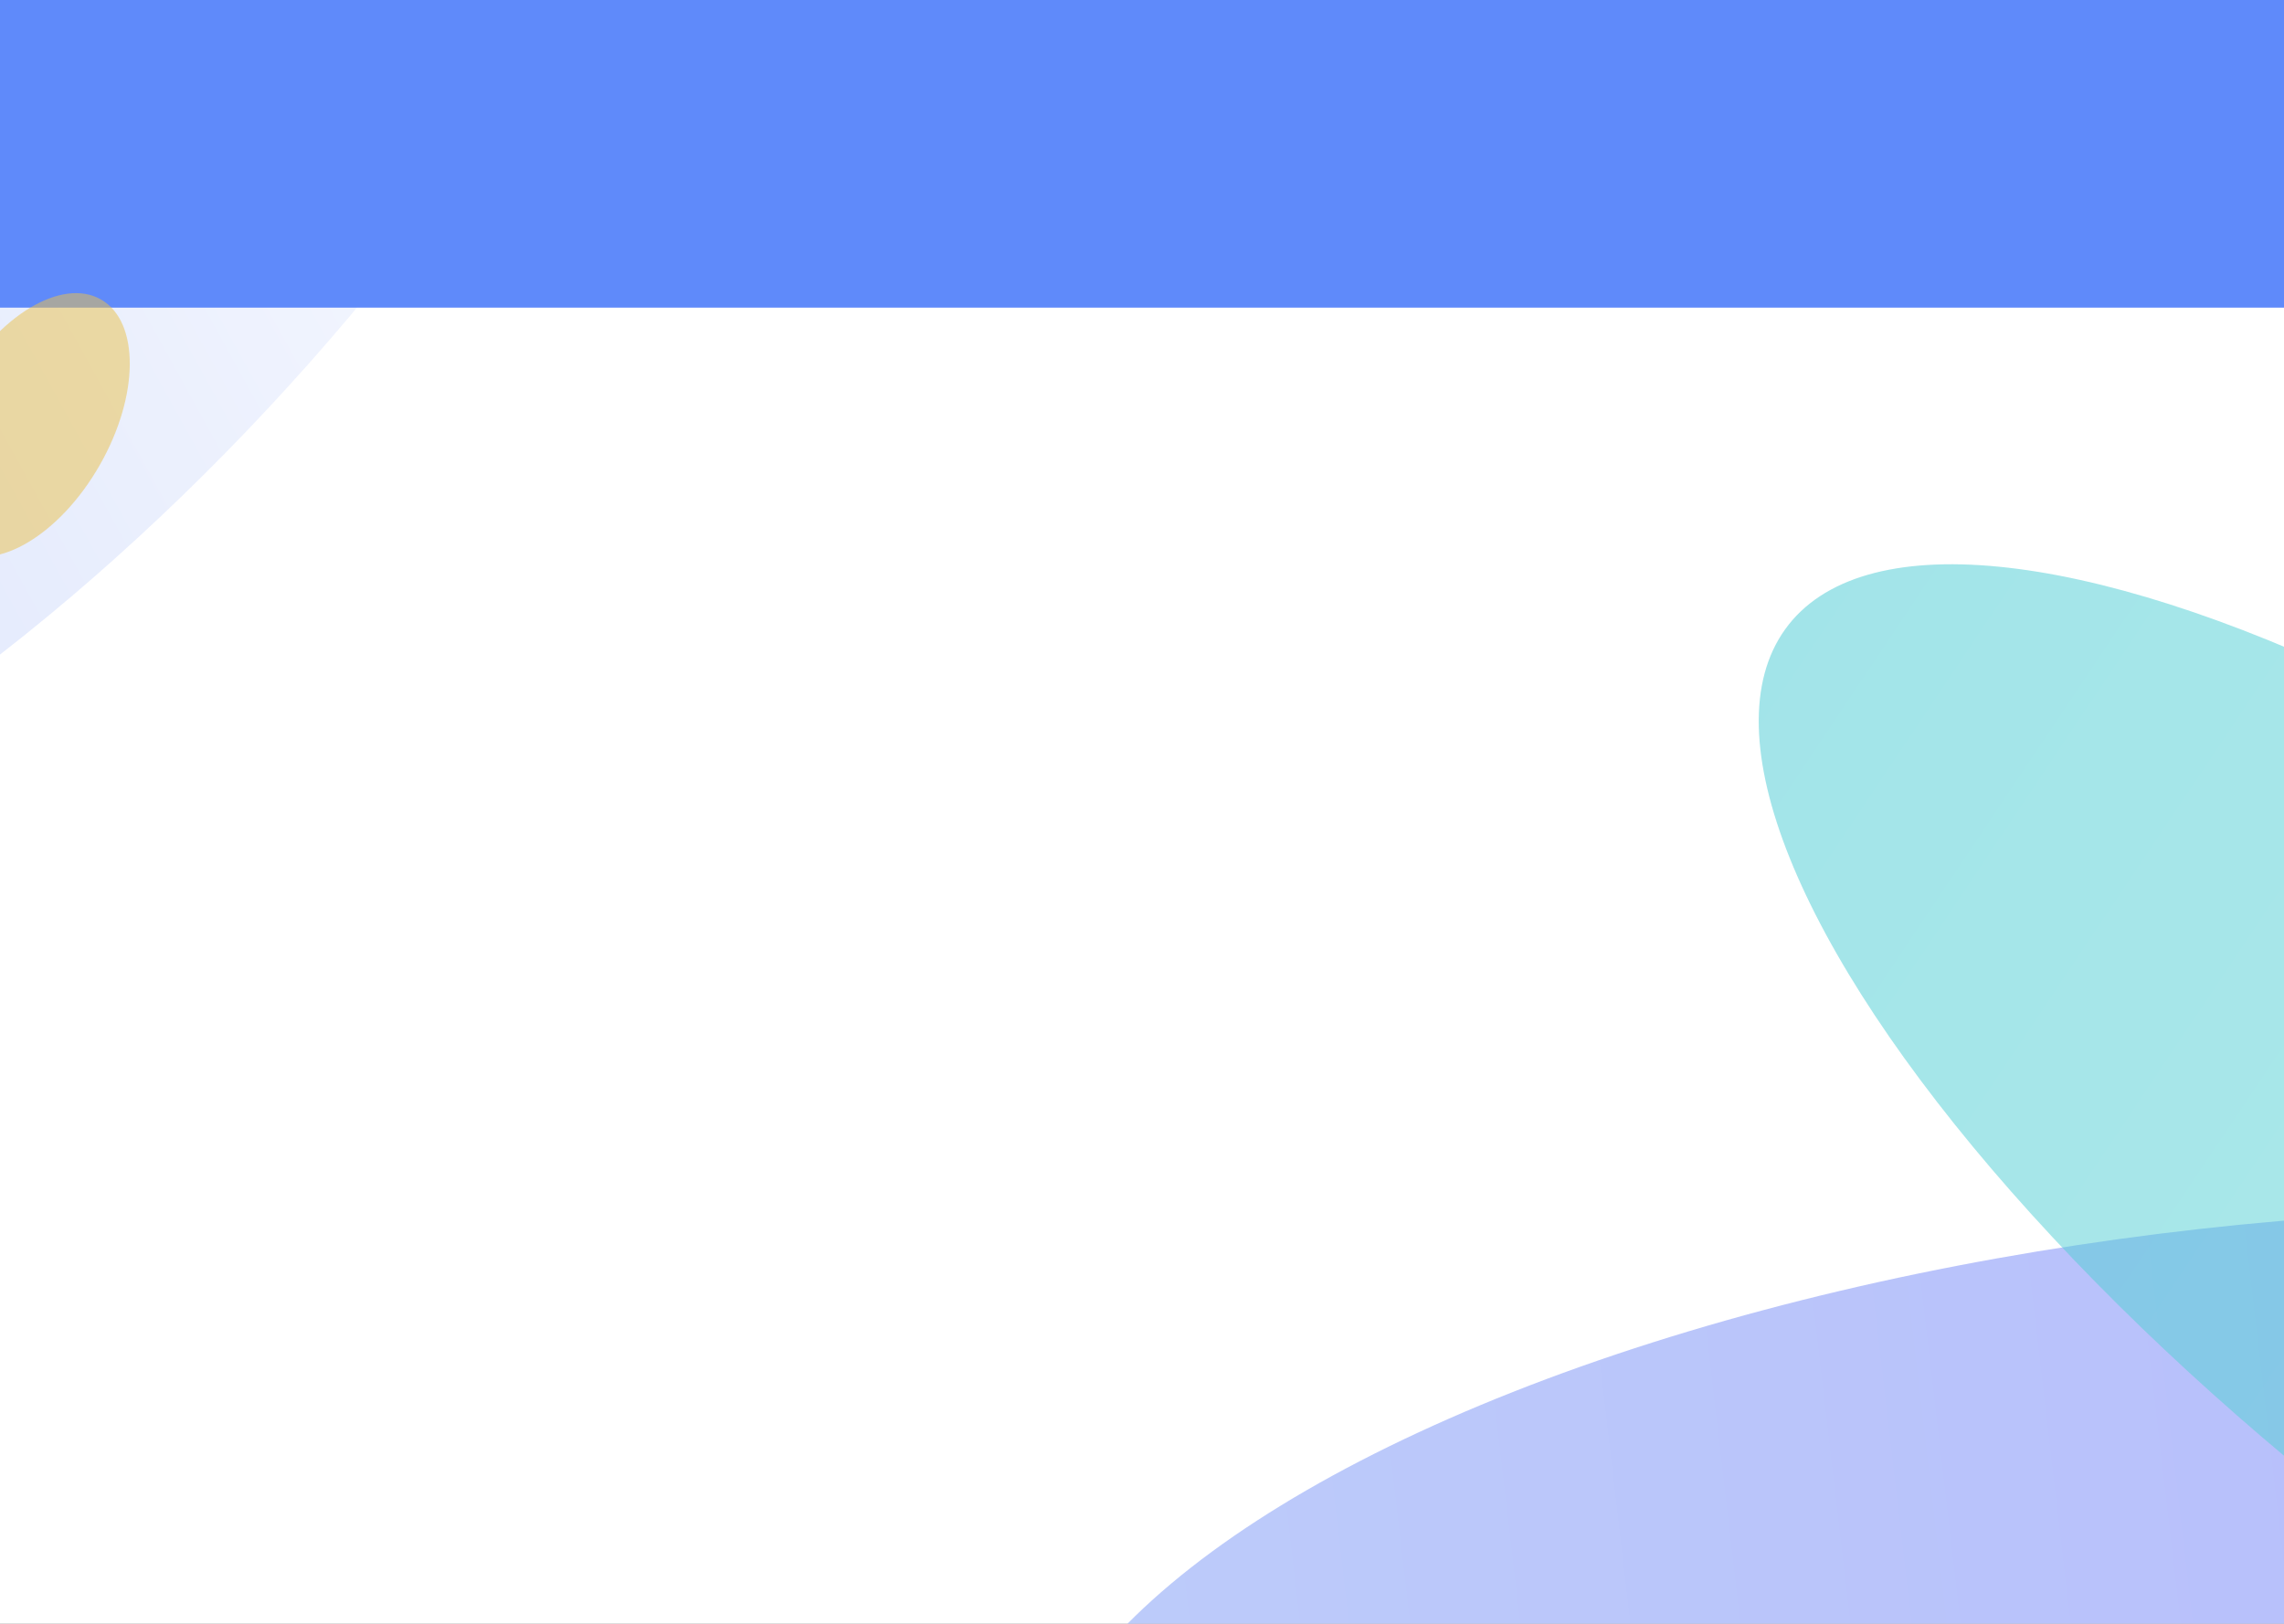
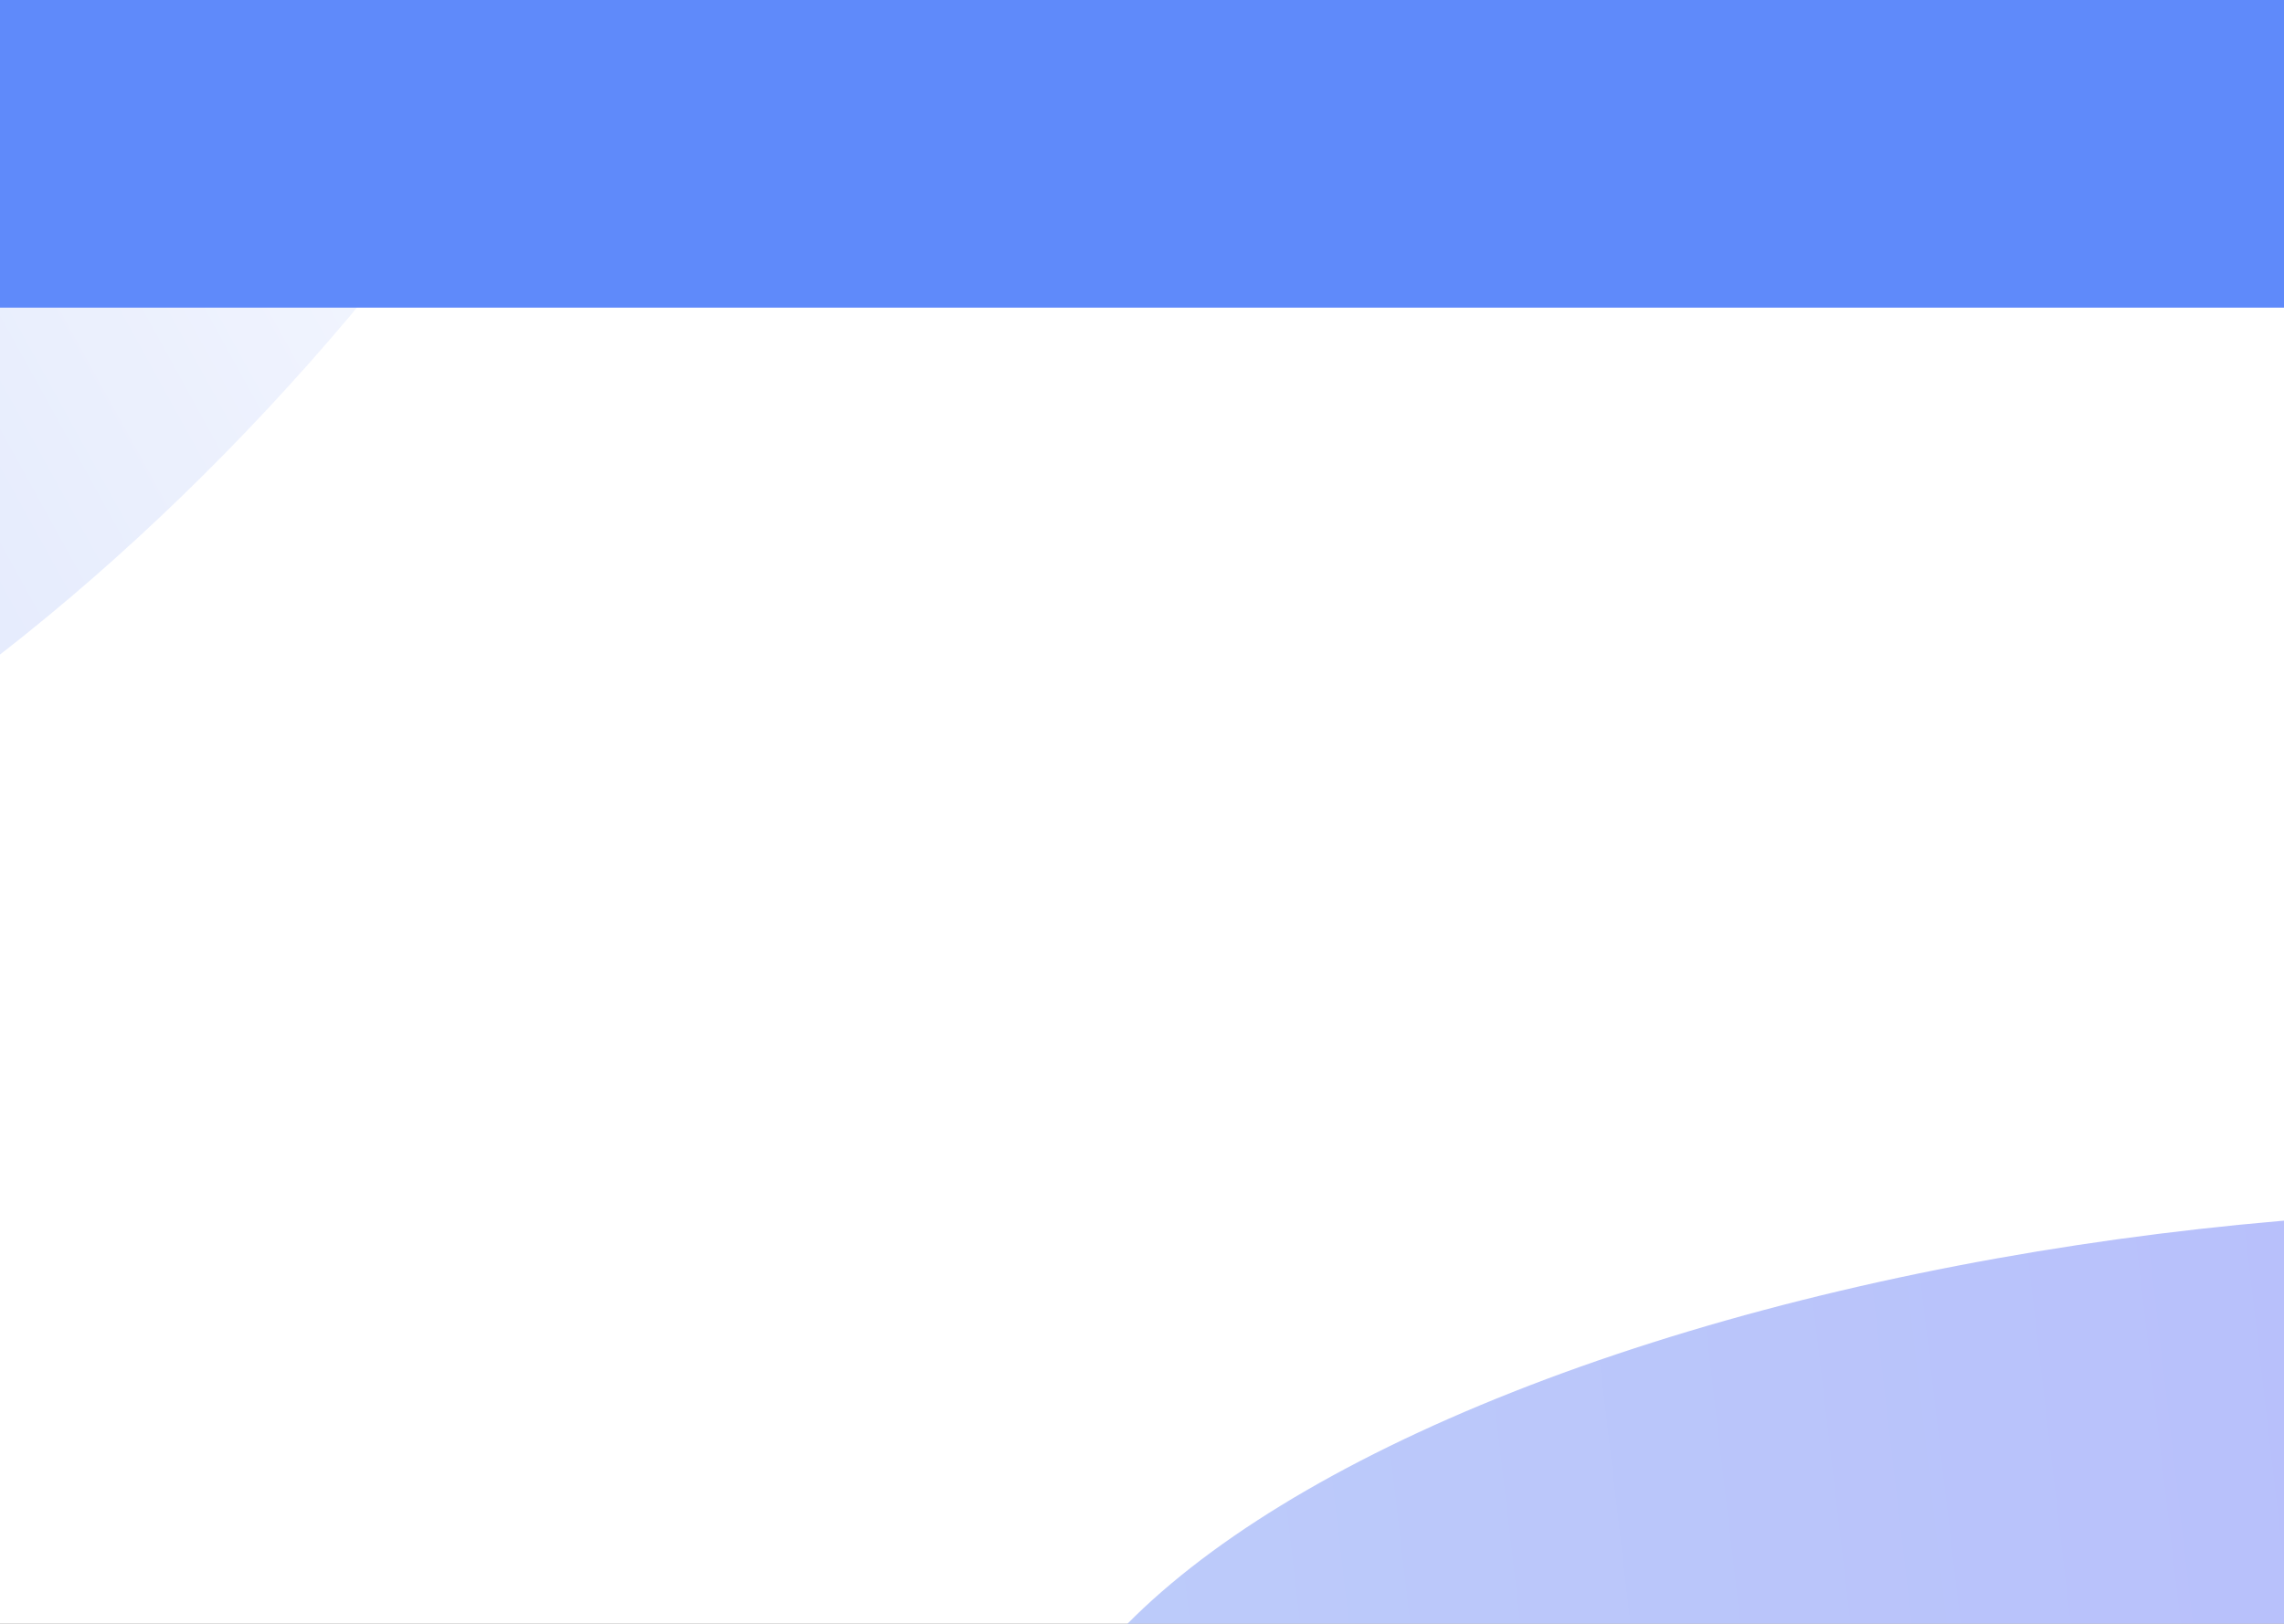
<svg xmlns="http://www.w3.org/2000/svg" cache-id="75de0f0c30114ea1b074a855de176788" id="eSnlt3Q0iVz1" viewBox="0 0 1440 1024" shape-rendering="geometricPrecision" text-rendering="geometricPrecision">
  <rect x="0" y="0" width="1440" height="1024" fill="#333333" stroke="none" />
  <defs>
    <linearGradient id="eSnlt3Q0iVz6-fill" x1="558.17" y1="-32.81" x2="-566.78" y2="1.29" spreadMethod="pad" gradientUnits="userSpaceOnUse" gradientTransform="translate(0 0)">
      <stop id="eSnlt3Q0iVz6-fill-0" offset="0%" stop-color="#6b6ef9" />
      <stop id="eSnlt3Q0iVz6-fill-1" offset="100%" stop-color="#7d9cf5" />
    </linearGradient>
    <linearGradient id="eSnlt3Q0iVz8-fill" x1="425.35" y1="-25.008" x2="-431.92" y2="0.978" spreadMethod="pad" gradientUnits="userSpaceOnUse" gradientTransform="translate(0 0)">
      <stop id="eSnlt3Q0iVz8-fill-0" offset="0%" stop-color="#68d6d2" />
      <stop id="eSnlt3Q0iVz8-fill-1" offset="100%" stop-color="#49cbd3" />
    </linearGradient>
    <linearGradient id="eSnlt3Q0iVz10-fill" x1="0" y1="0.5" x2="1" y2="0.5" spreadMethod="pad" gradientUnits="objectBoundingBox" gradientTransform="translate(0 0)">
      <stop id="eSnlt3Q0iVz10-fill-0" offset="0%" stop-color="#7d9cf5" />
      <stop id="eSnlt3Q0iVz10-fill-1" offset="100%" stop-color="#fff" />
    </linearGradient>
  </defs>
  <g clip-path="url(#eSnlt3Q0iVz14)">
    <g>
      <rect width="1440" height="1024" rx="0" ry="0" fill="#fff" />
      <g transform="matrix(1.407 0 0 1.496-585.944-539.754)" opacity="0.51">
        <ellipse rx="566.581" ry="212.132" transform="matrix(.996-.093 0.093 0.996 1439.84 1088.35)" fill="url(#eSnlt3Q0iVz6-fill)" />
      </g>
      <g transform="matrix(1.474 0 0 1.52-749.704-444.856)" opacity="0.51">
-         <ellipse rx="431.767" ry="161.657" transform="matrix(.807 0.596-.553 0.748 1620.609 811.098)" fill="url(#eSnlt3Q0iVz8-fill)" />
-       </g>
+         </g>
      <g transform="matrix(.985 0 0 1.331 0.005-31.993)" opacity="0.31">
        <ellipse rx="532.796" ry="199.483" transform="matrix(.813-.583 0.583 0.813 0.35 96.777)" fill="url(#eSnlt3Q0iVz10-fill)" />
      </g>
      <rect width="1440" height="194" rx="0" ry="0" fill="none" />
      <g style="mix-blend-mode:lighten">
        <rect width="1440" height="194" rx="0" ry="0" fill="#5f8afa" />
      </g>
    </g>
    <clipPath id="eSnlt3Q0iVz14">
      <rect width="1440" height="1024" rx="0" ry="0" fill="#fff" />
    </clipPath>
  </g>
  <g transform="translate(0 0)">
-     <ellipse rx="66.562" ry="32.405" transform="matrix(.68-1.189 1.371 0.784 18.399 267.995)" opacity="0.51" fill="#eac14e" stroke-width="0" />
-   </g>
+     </g>
</svg>